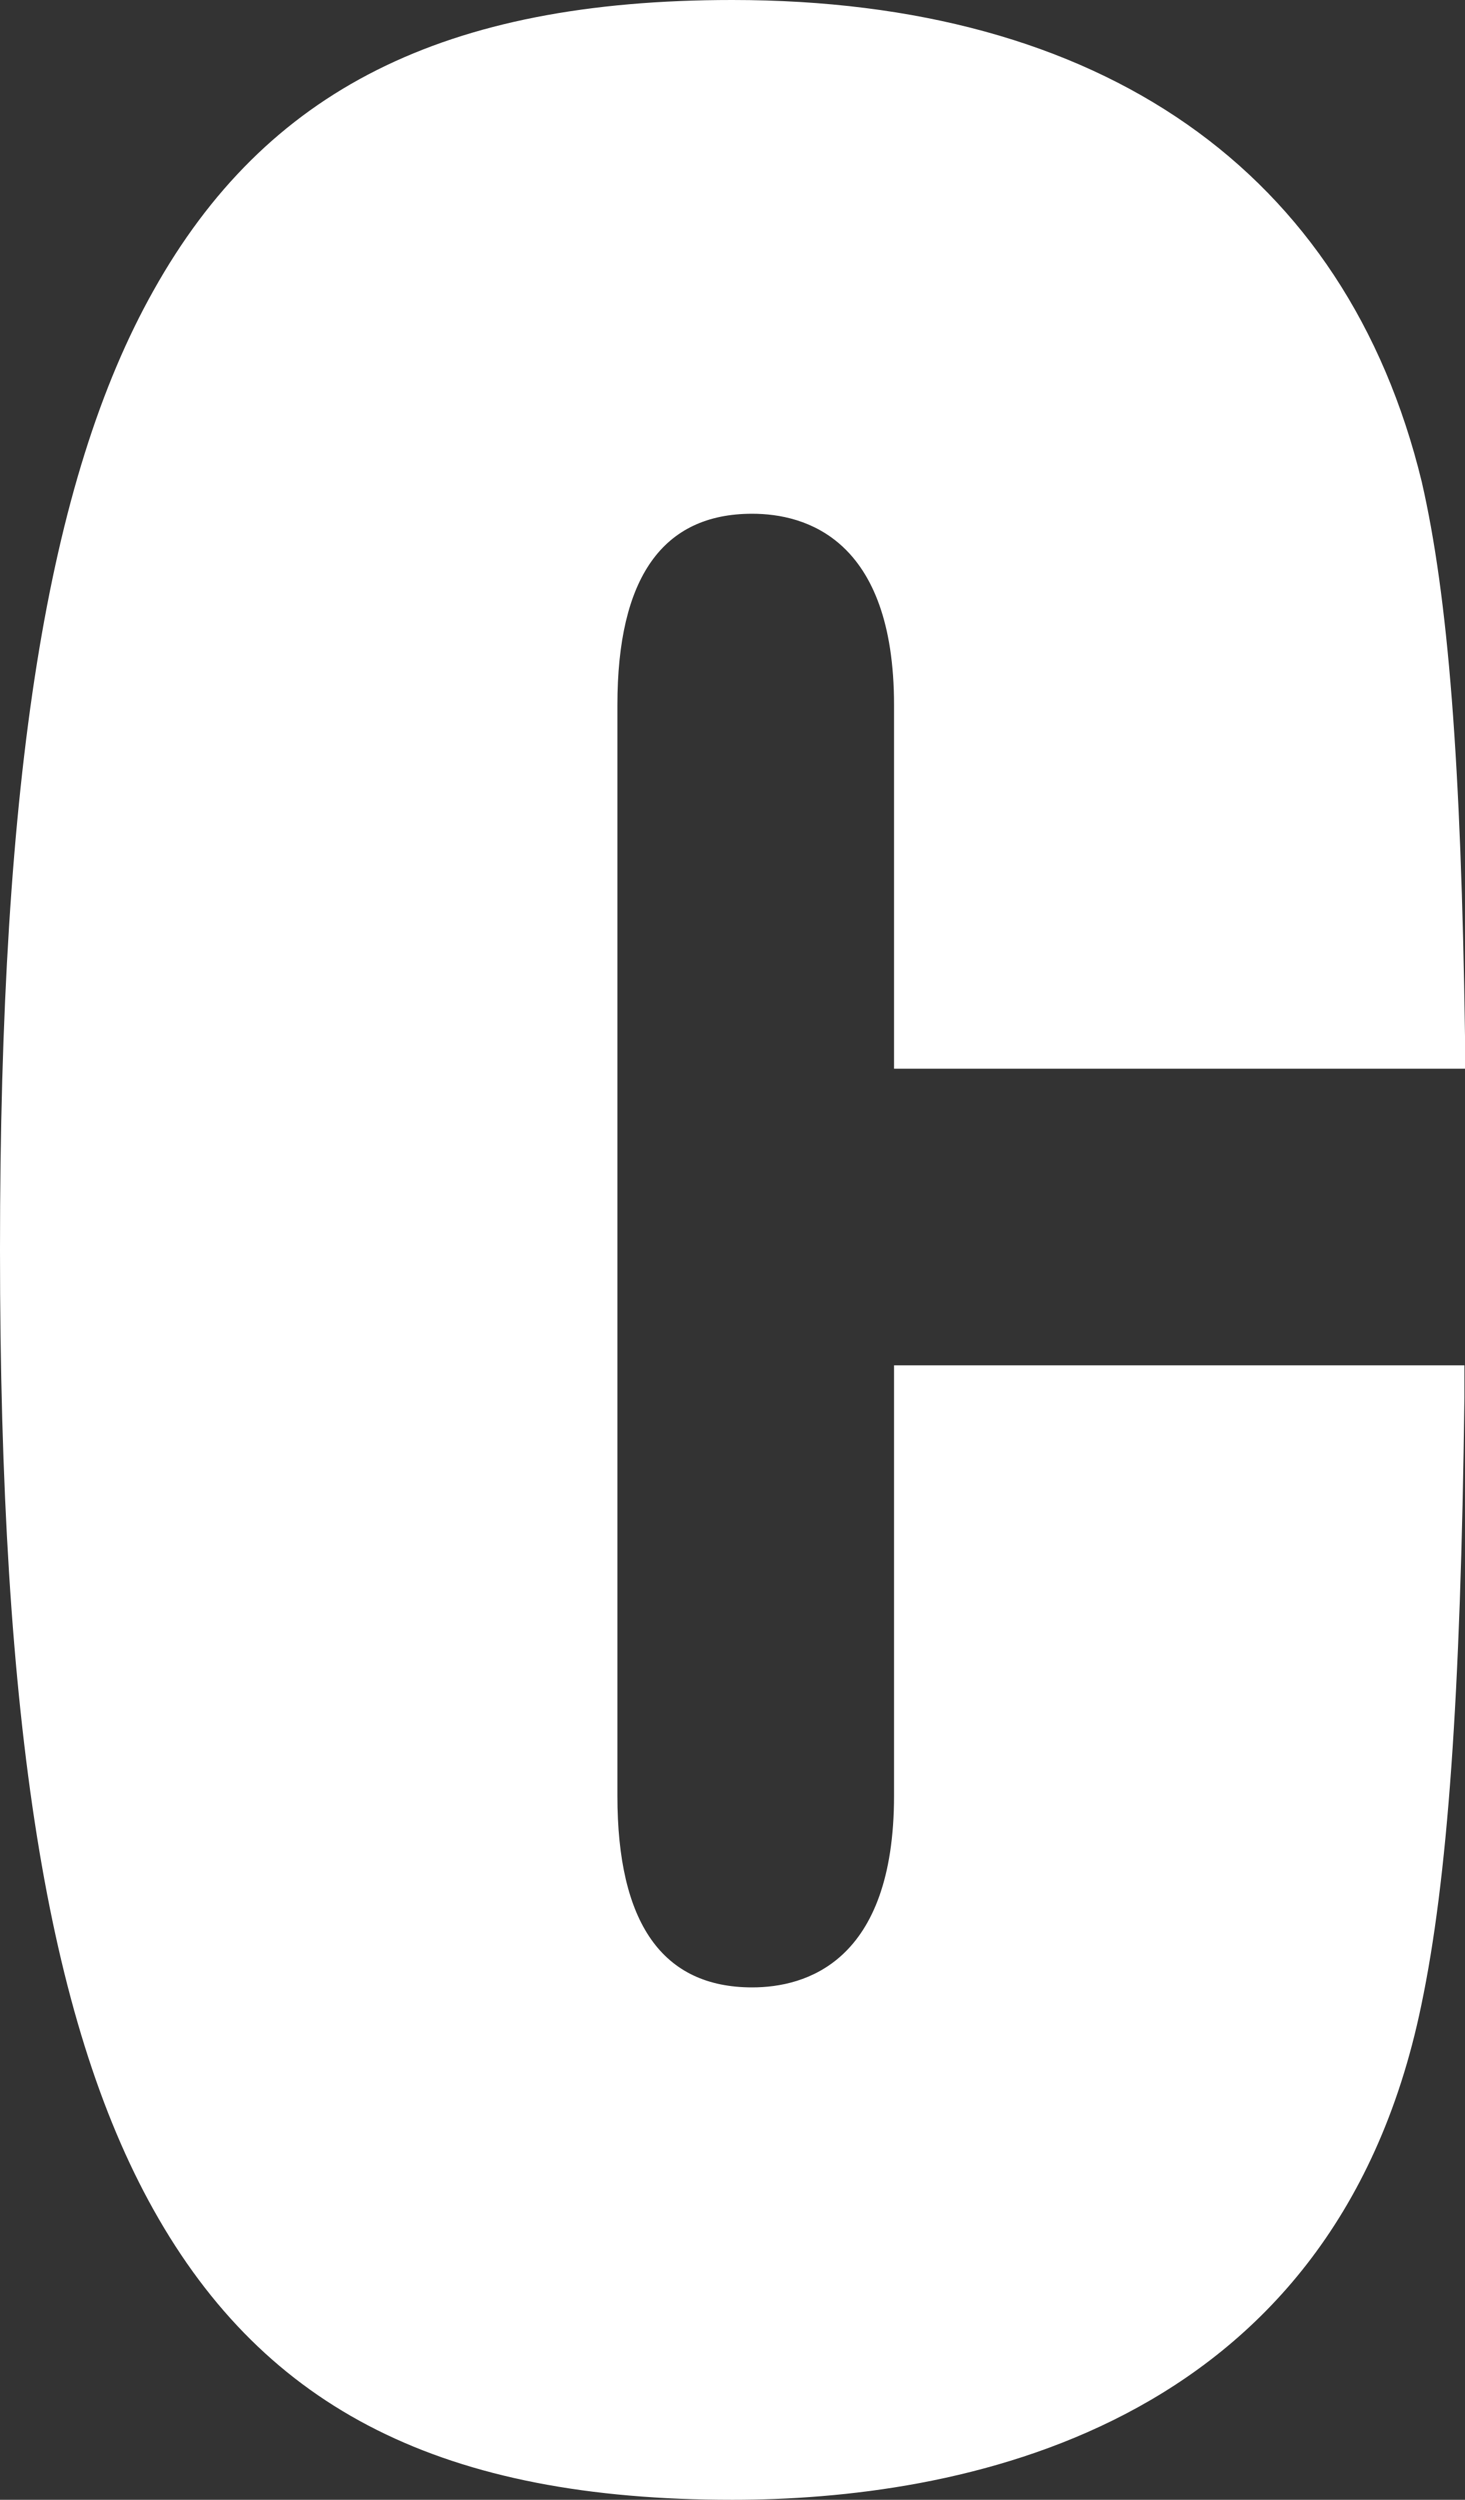
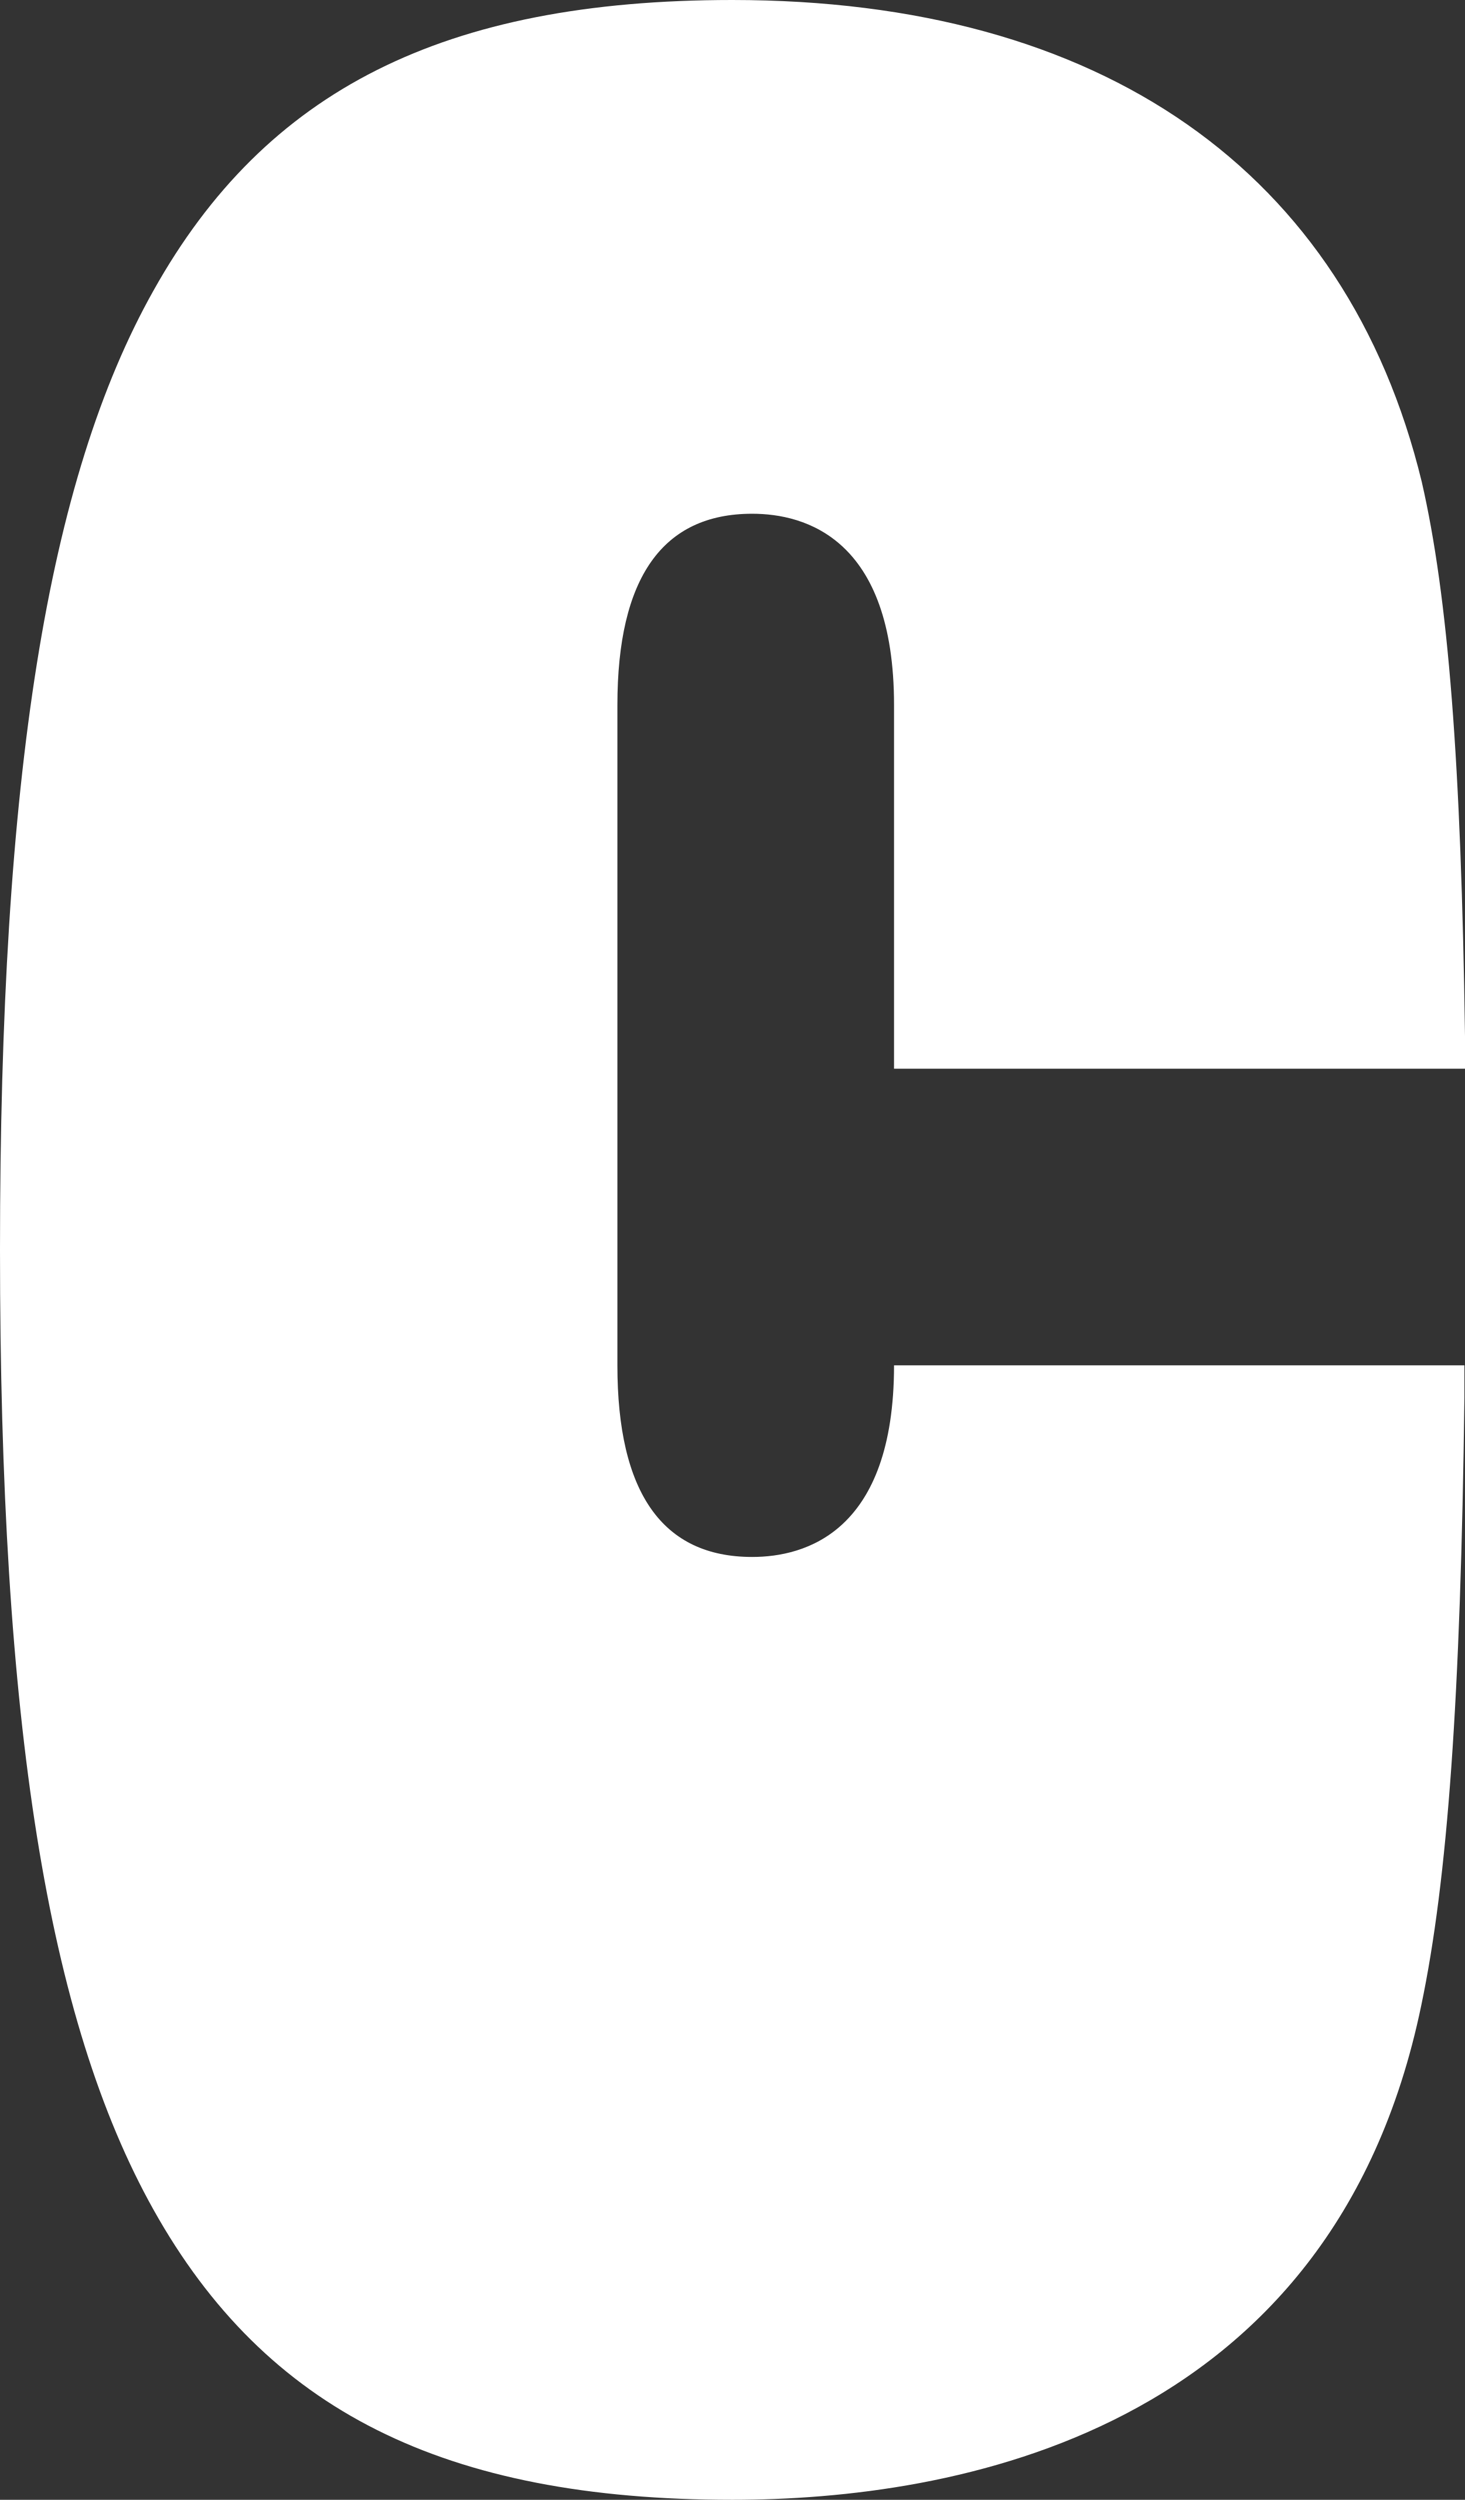
<svg xmlns="http://www.w3.org/2000/svg" viewBox="0 0 97.81 166.85">
  <rect x="0" y="0" width="97.81" height="166.85" fill="#333333" stroke="none" />
  <defs>
    <style>.cls-1{fill:#fff;}</style>
  </defs>
  <g id="Livello_2" data-name="Livello 2">
    <g id="Livello_1-2" data-name="Livello 1">
-       <path class="cls-1" d="M97.81,71.33l0-2.18c-.26-18.24-1.12-29.3-2.89-37C89.88,11.42,73.54,0,48.89,0,29.65,0,17.74,6,10.25,19.39,3.16,32,0,51.78,0,83.41s3.16,51.41,10.25,64.08c7.49,13.39,19.41,19.36,38.64,19.36,14.63,0,40.06-4.29,46-33,1.76-8.39,2.63-20.52,2.88-40.55l0-2.17H59.69v28.73c0,11.13-5.93,12.79-9.47,12.79-6,0-9-4.3-9-12.79V47.06c0-8.47,3-12.77,9-12.77,3.54,0,9.47,1.66,9.47,12.77V71.33Z" />
+       <path class="cls-1" d="M97.81,71.33l0-2.18c-.26-18.24-1.12-29.3-2.89-37C89.88,11.42,73.54,0,48.89,0,29.65,0,17.74,6,10.25,19.39,3.16,32,0,51.78,0,83.41s3.16,51.41,10.25,64.08c7.49,13.39,19.41,19.36,38.64,19.36,14.63,0,40.06-4.29,46-33,1.76-8.39,2.63-20.52,2.88-40.55l0-2.17H59.69c0,11.13-5.93,12.79-9.47,12.79-6,0-9-4.3-9-12.79V47.06c0-8.47,3-12.77,9-12.77,3.54,0,9.47,1.66,9.47,12.77V71.33Z" />
    </g>
  </g>
</svg>